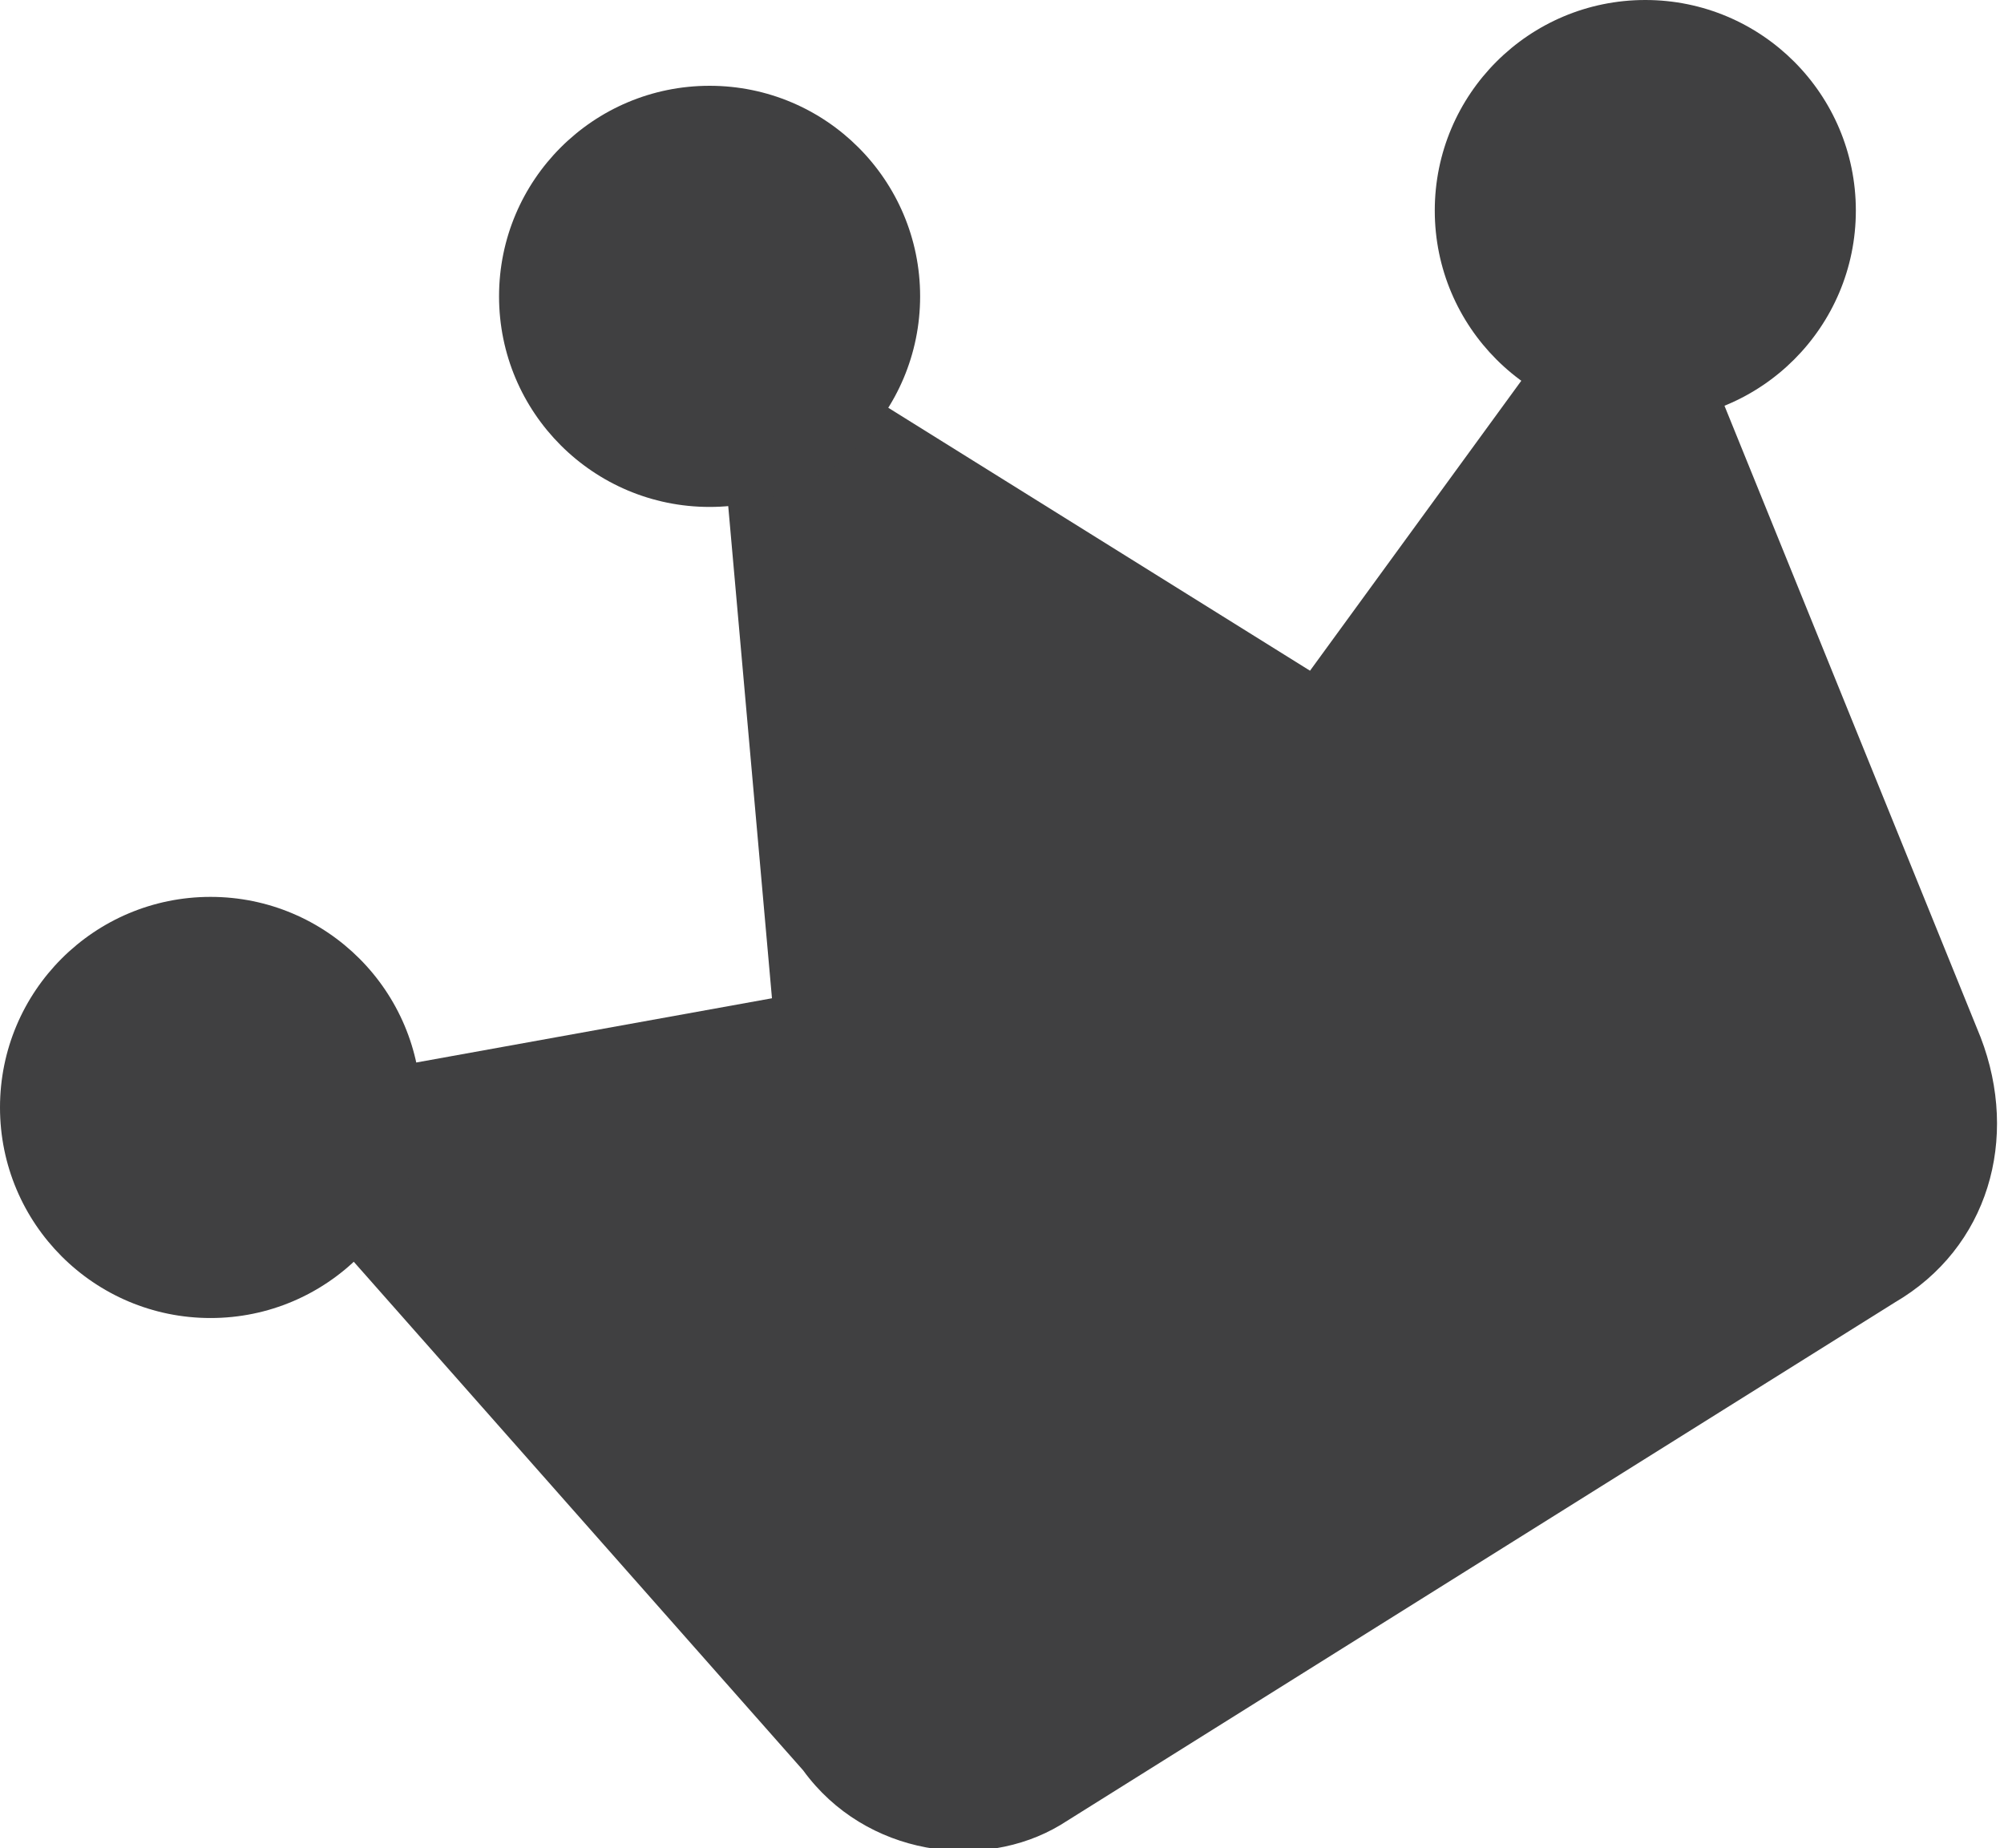
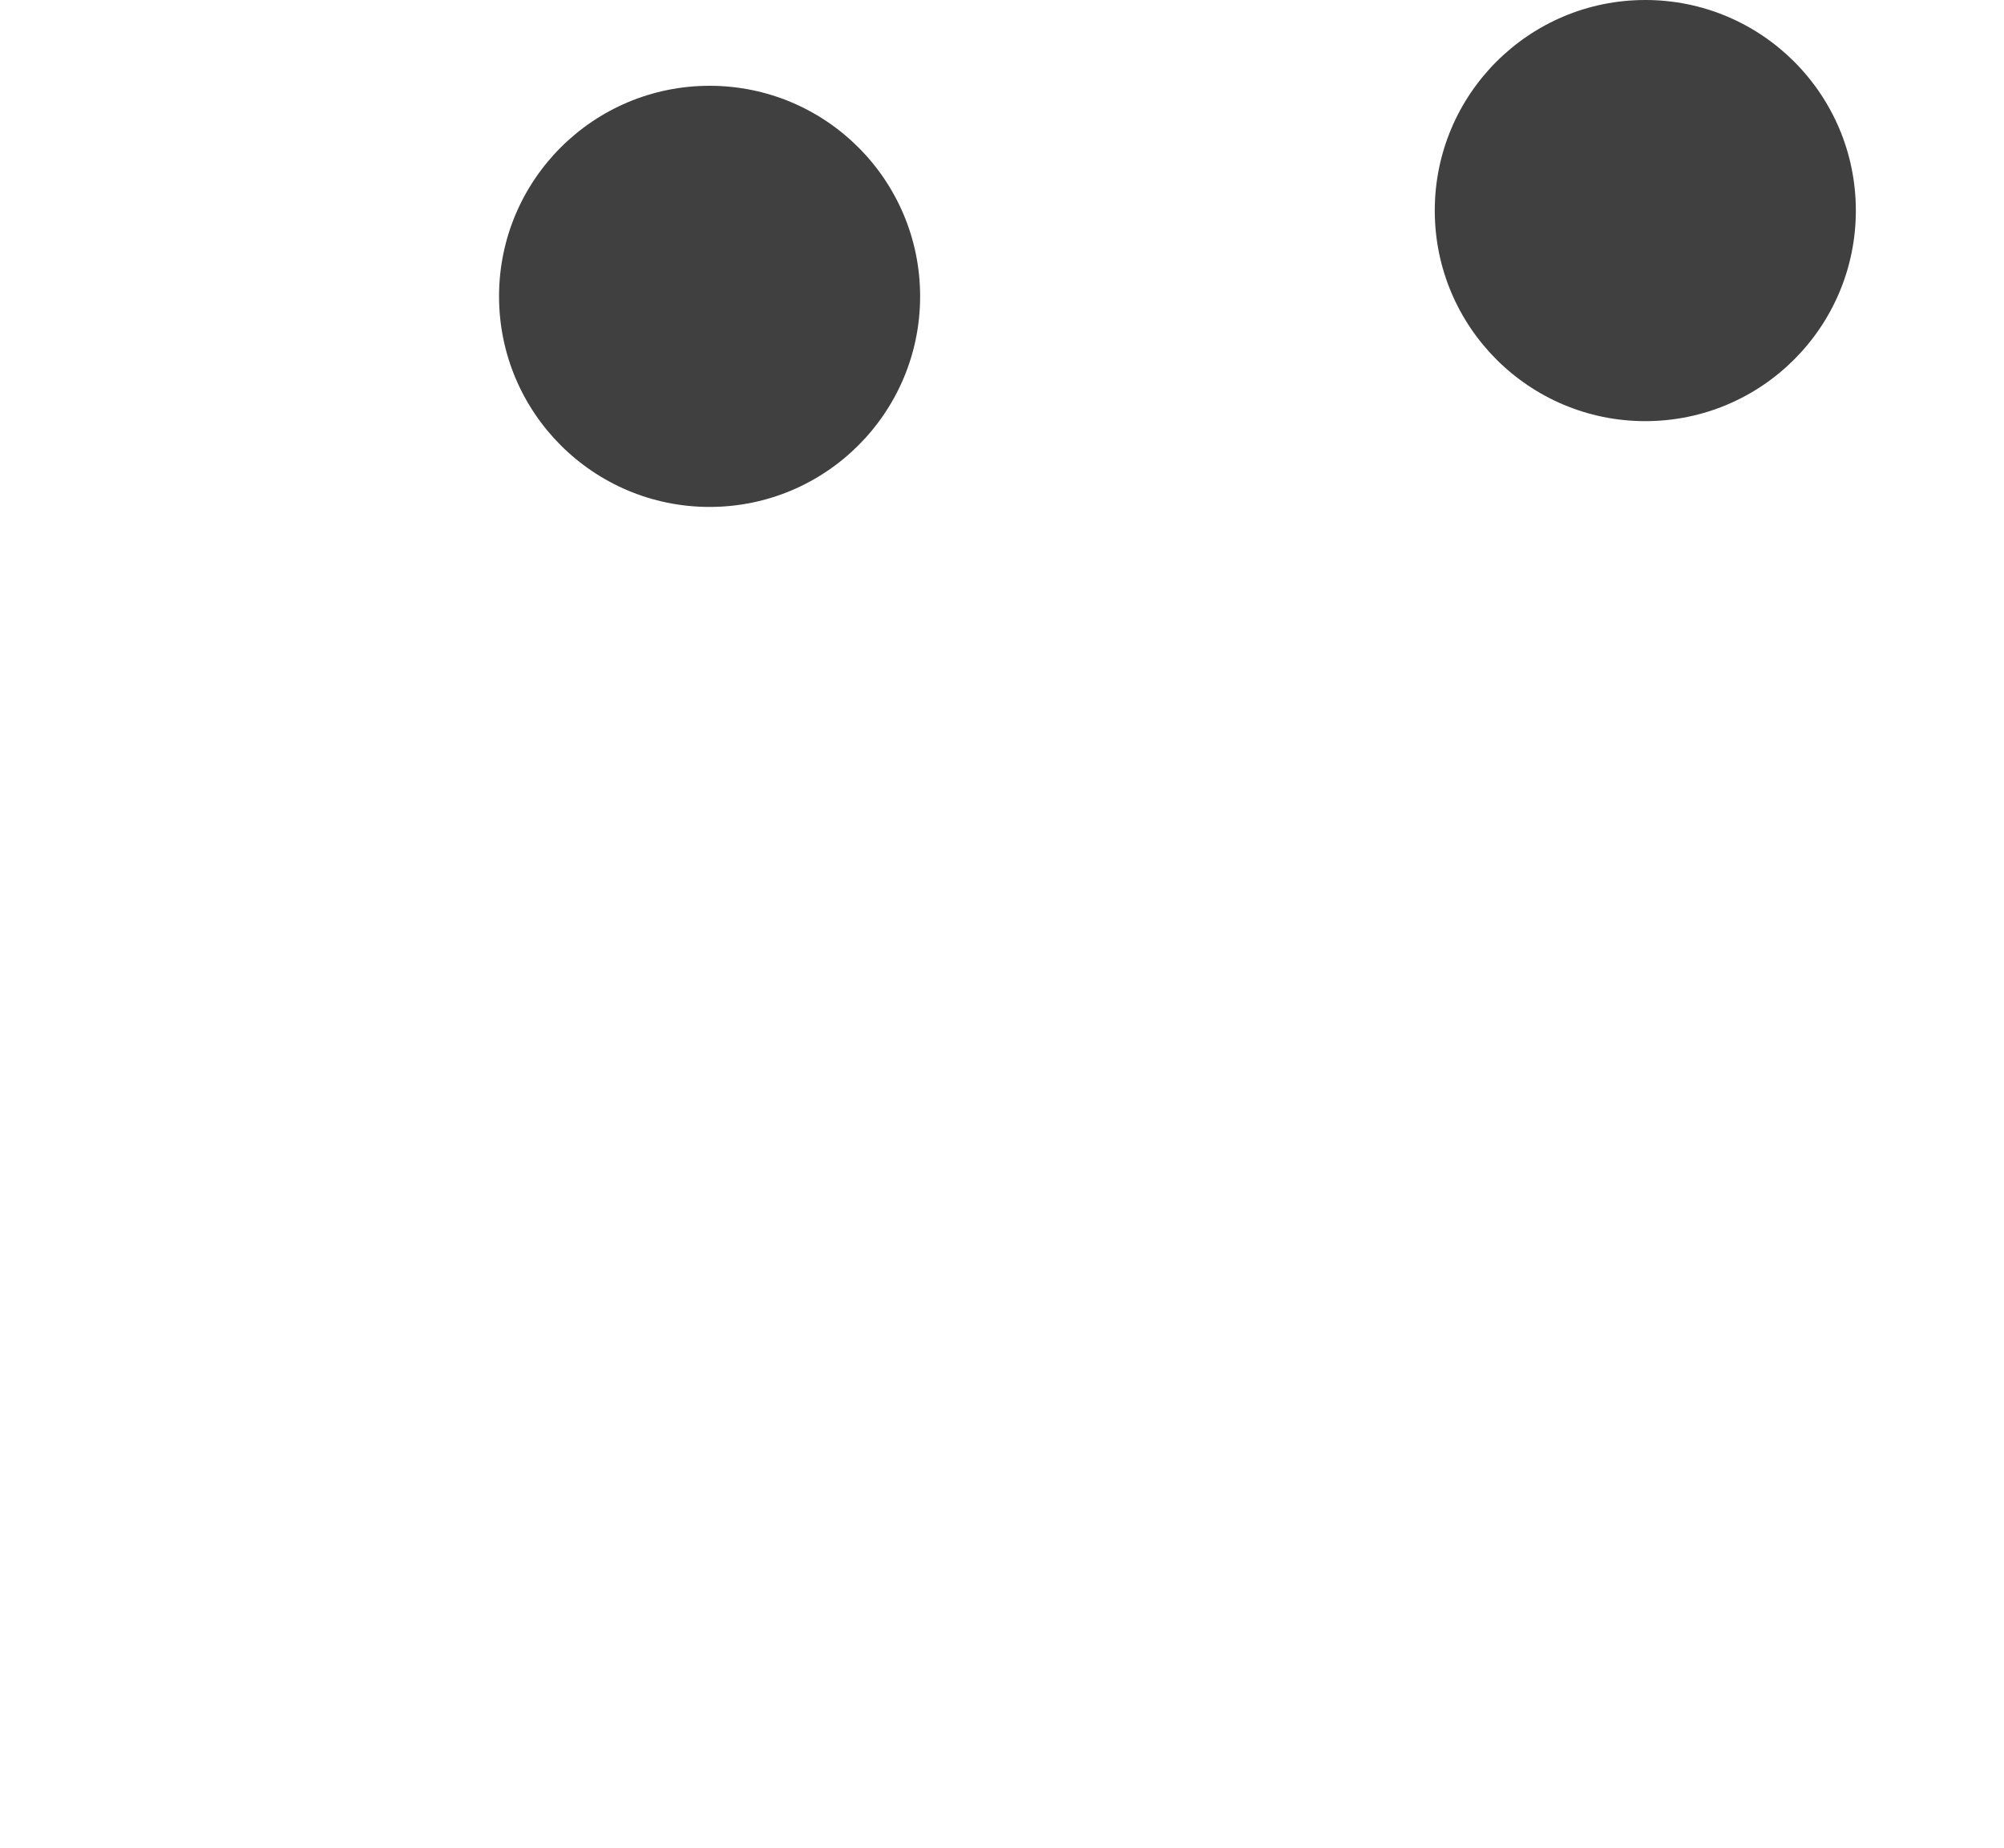
<svg xmlns="http://www.w3.org/2000/svg" version="1.1" id="svg-crown-black" x="0px" y="0px" viewBox="0 0 25.7 23.7" style="enable-background:new 0 0 25.7 23.7;" xml:space="preserve">
  <style type="text/css">
	#svg-crown-black .st0{fill:#404041;}
</style>
  <g>
-     <path class="st0" d="M10.3,22.7l-7.6-8.6l7.2-1.3L9.1,3.8l7.7,4.8l4.3-5.9l4.3,10.6c0.5,1.3,0.1,2.7-1.1,3.4l-10.7,6.7   C12.6,24,11.1,23.8,10.3,22.7z" />
    <circle class="st0" cx="9.1" cy="3.8" r="2.7" />
    <circle class="st0" cx="21.1" cy="2.7" r="2.7" />
-     <circle class="st0" cx="2.7" cy="14.2" r="2.7" />
  </g>
</svg>